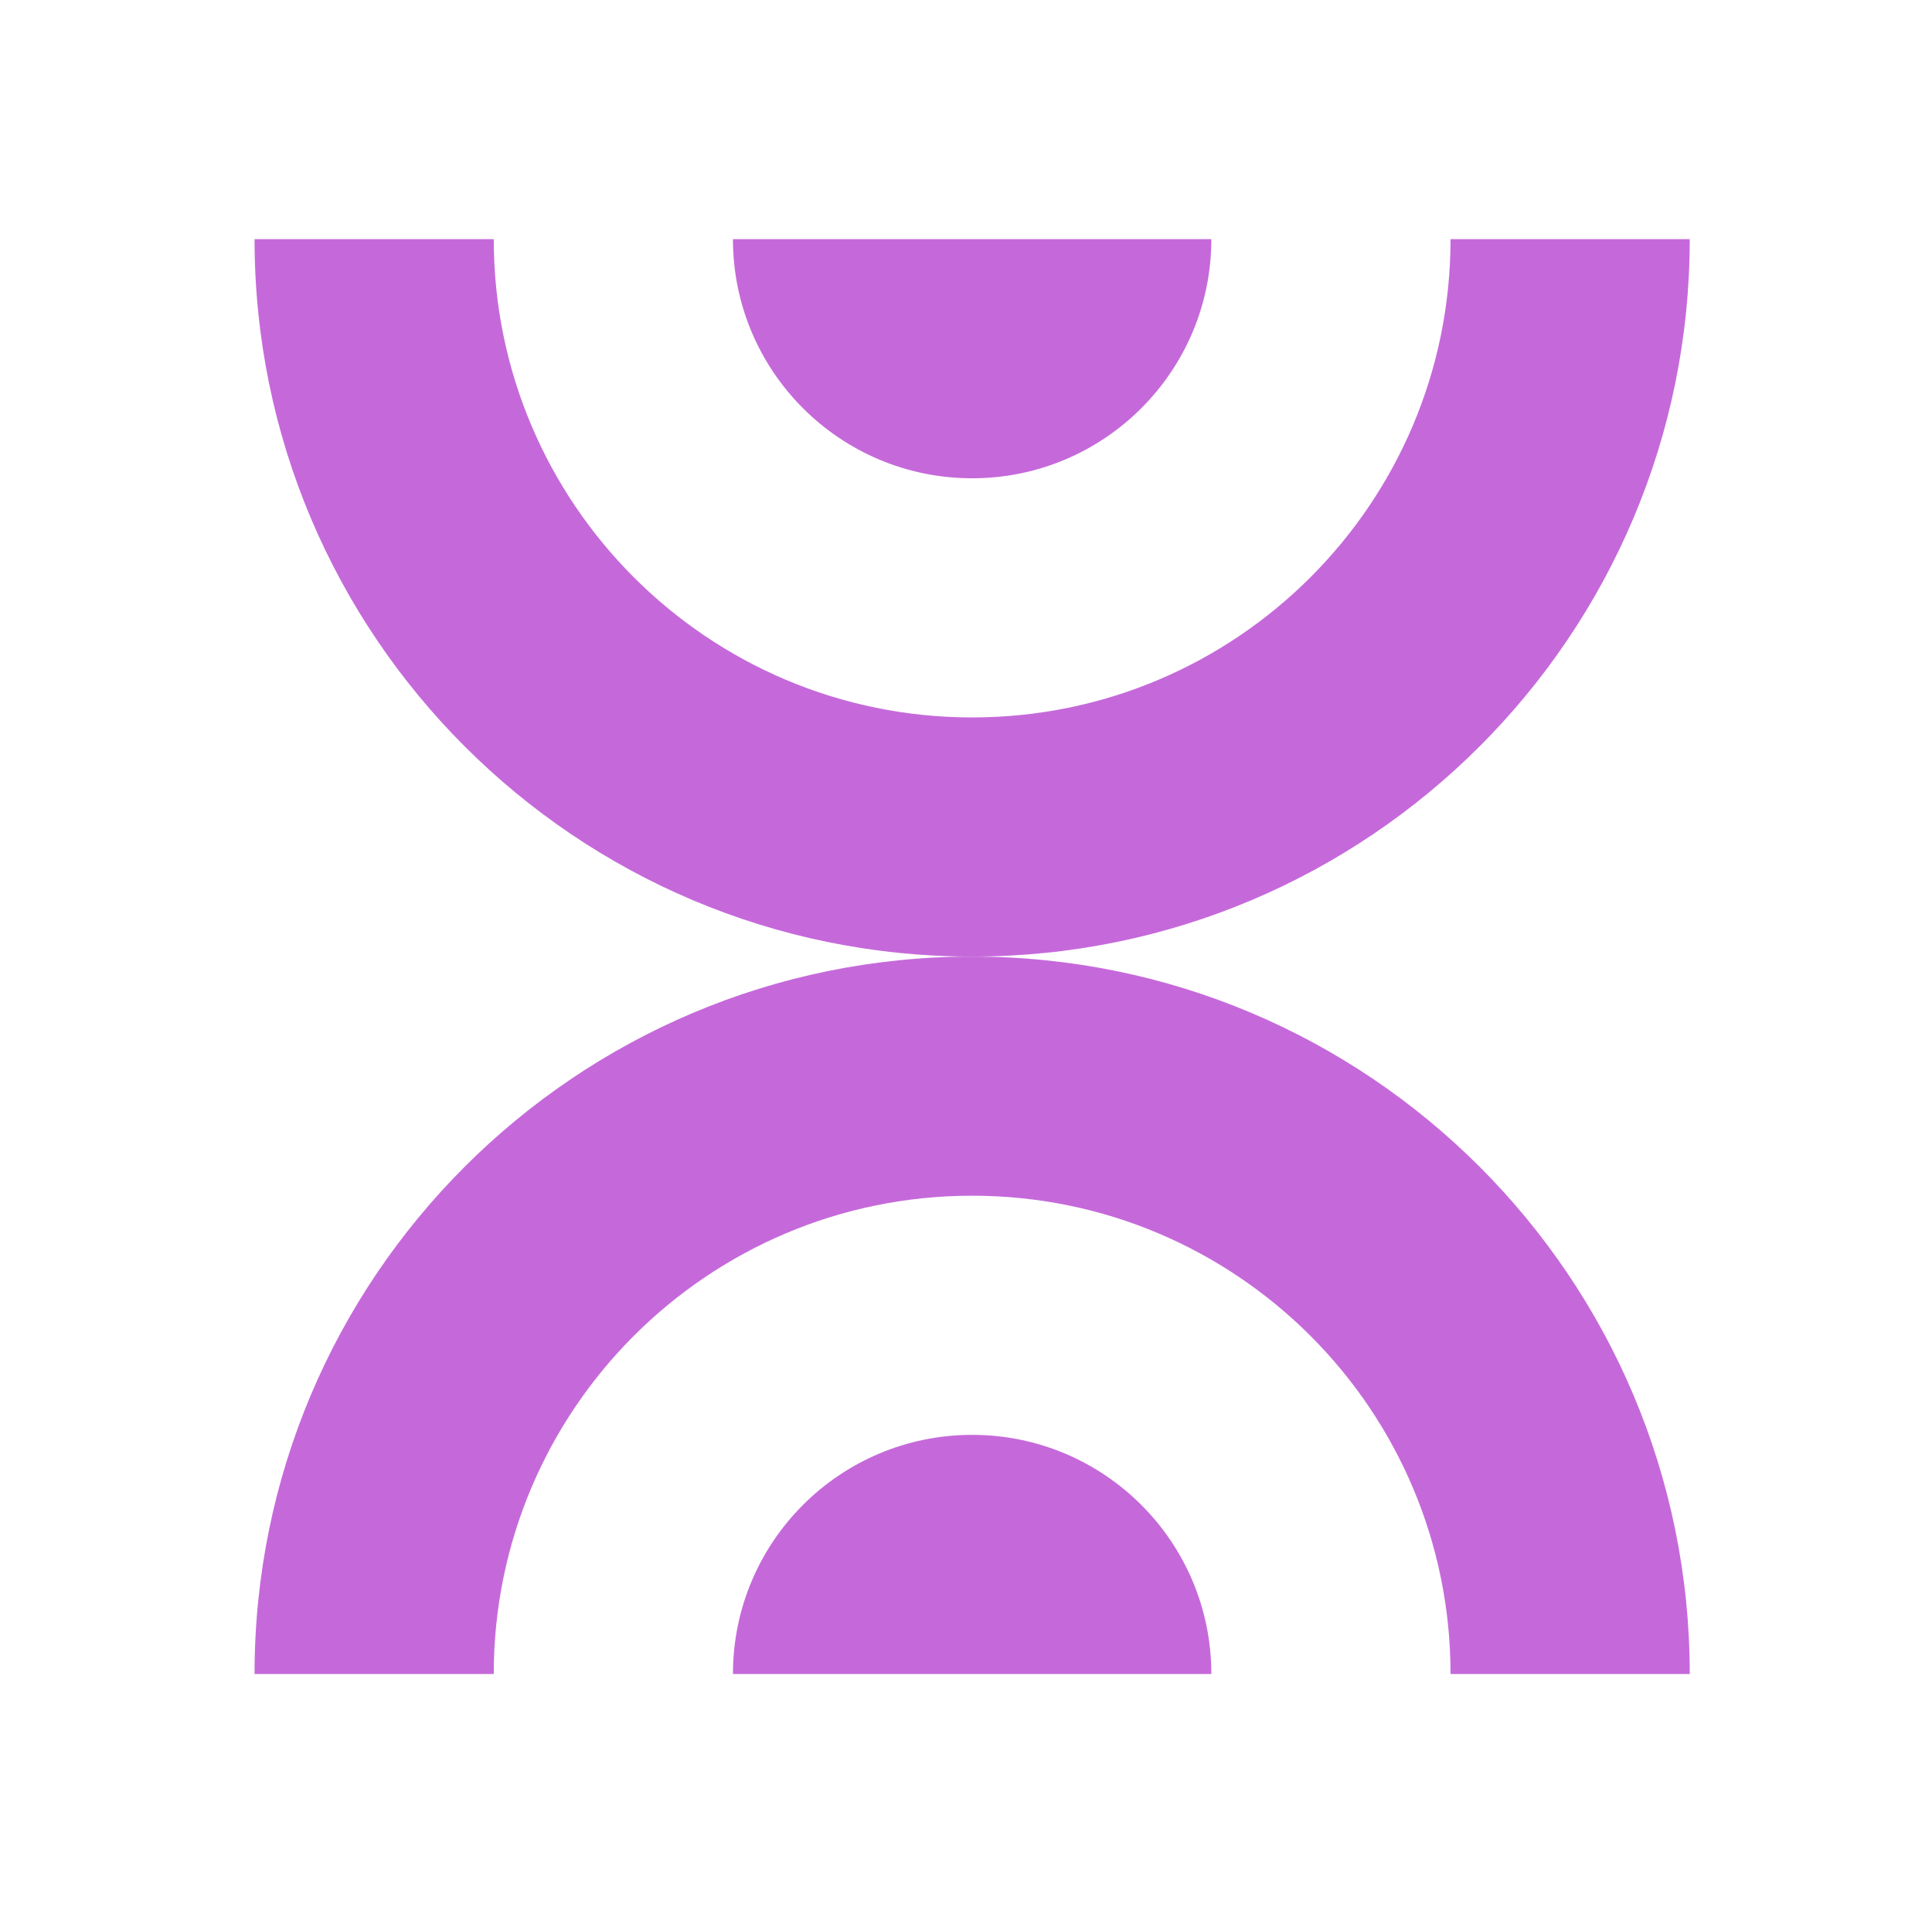
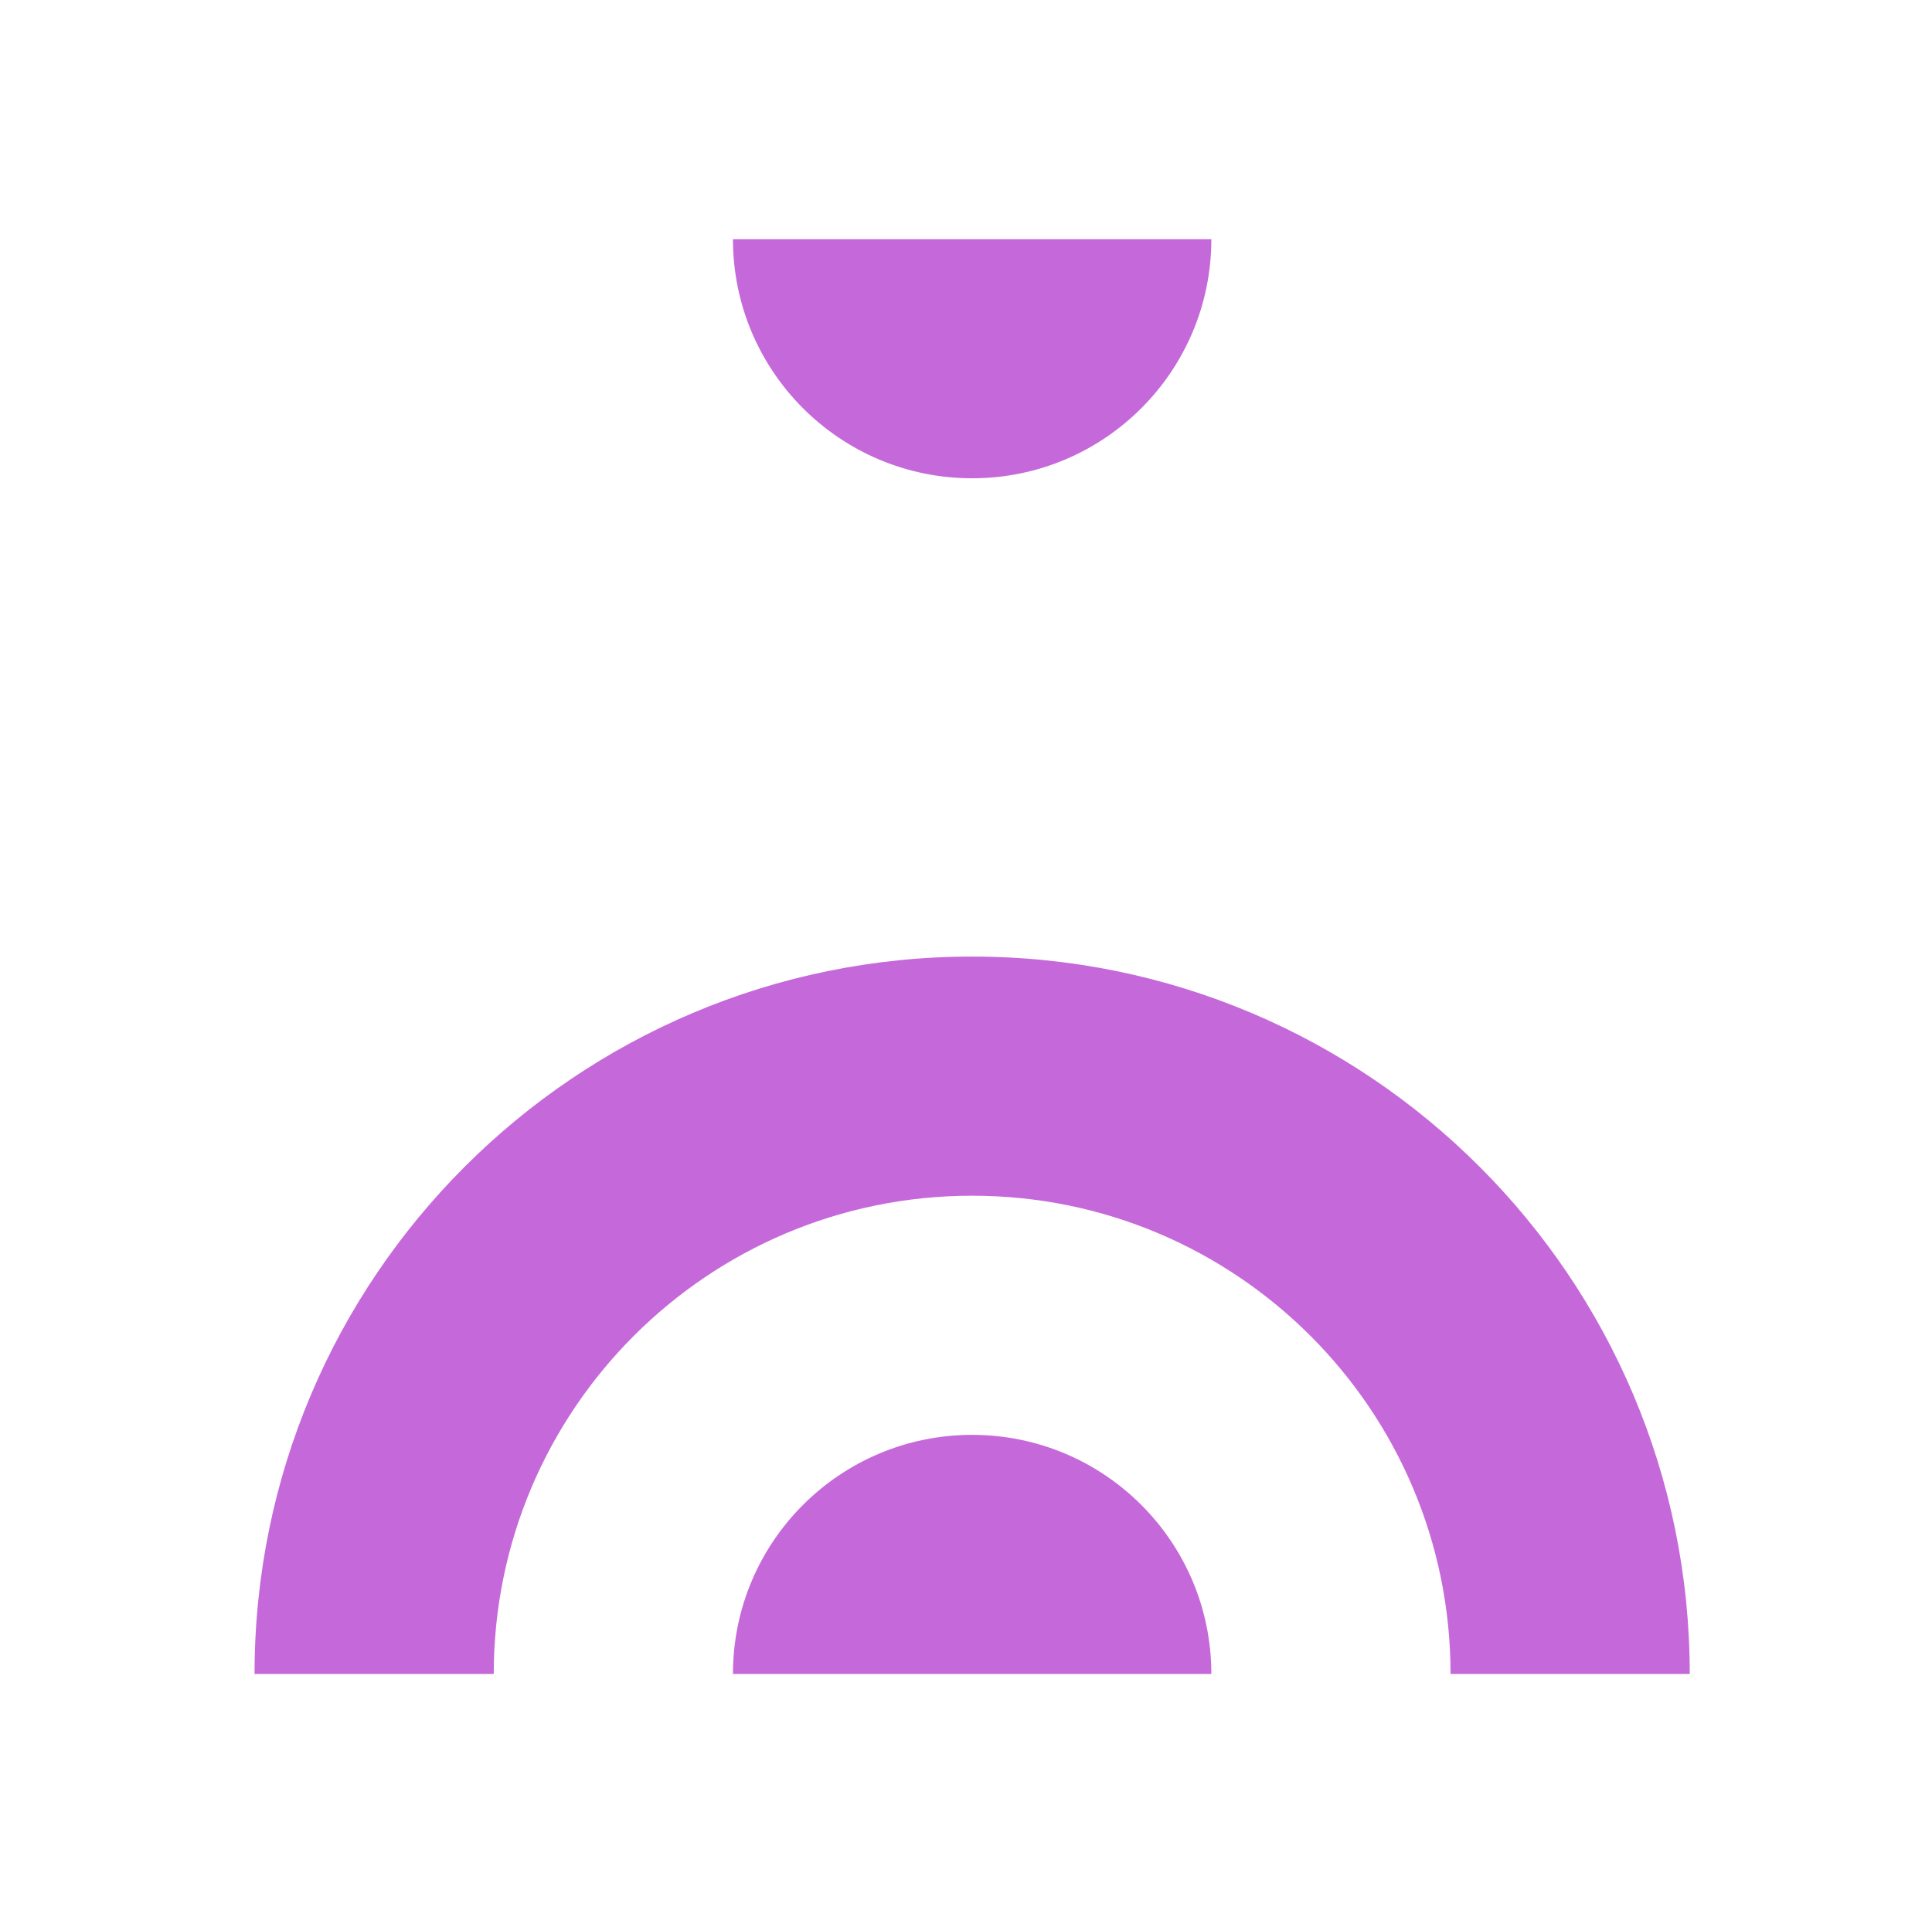
<svg xmlns="http://www.w3.org/2000/svg" width="105" height="104" viewBox="0 0 105 104" fill="none">
-   <path d="M13.834 13C13.834 34.539 31.294 52 52.834 52C74.373 52 91.834 34.539 91.834 13H78.834C78.834 27.359 67.193 39 52.834 39C38.474 39 26.834 27.359 26.834 13H13.834Z" fill="#C569DA" />
  <path d="M52.834 26C45.654 26 39.834 20.18 39.834 13L65.834 13C65.834 20.18 60.013 26 52.834 26Z" fill="#C569DA" />
  <path d="M52.834 52C31.294 52 13.834 69.461 13.834 91H26.834C26.834 76.641 38.474 65 52.834 65C67.193 65 78.834 76.641 78.834 91L91.834 91C91.834 69.461 74.373 52 52.834 52Z" fill="#C569DA" />
  <path d="M52.834 78C45.654 78 39.834 83.82 39.834 91H65.834C65.834 83.82 60.013 78 52.834 78Z" fill="#C569DA" />
</svg>